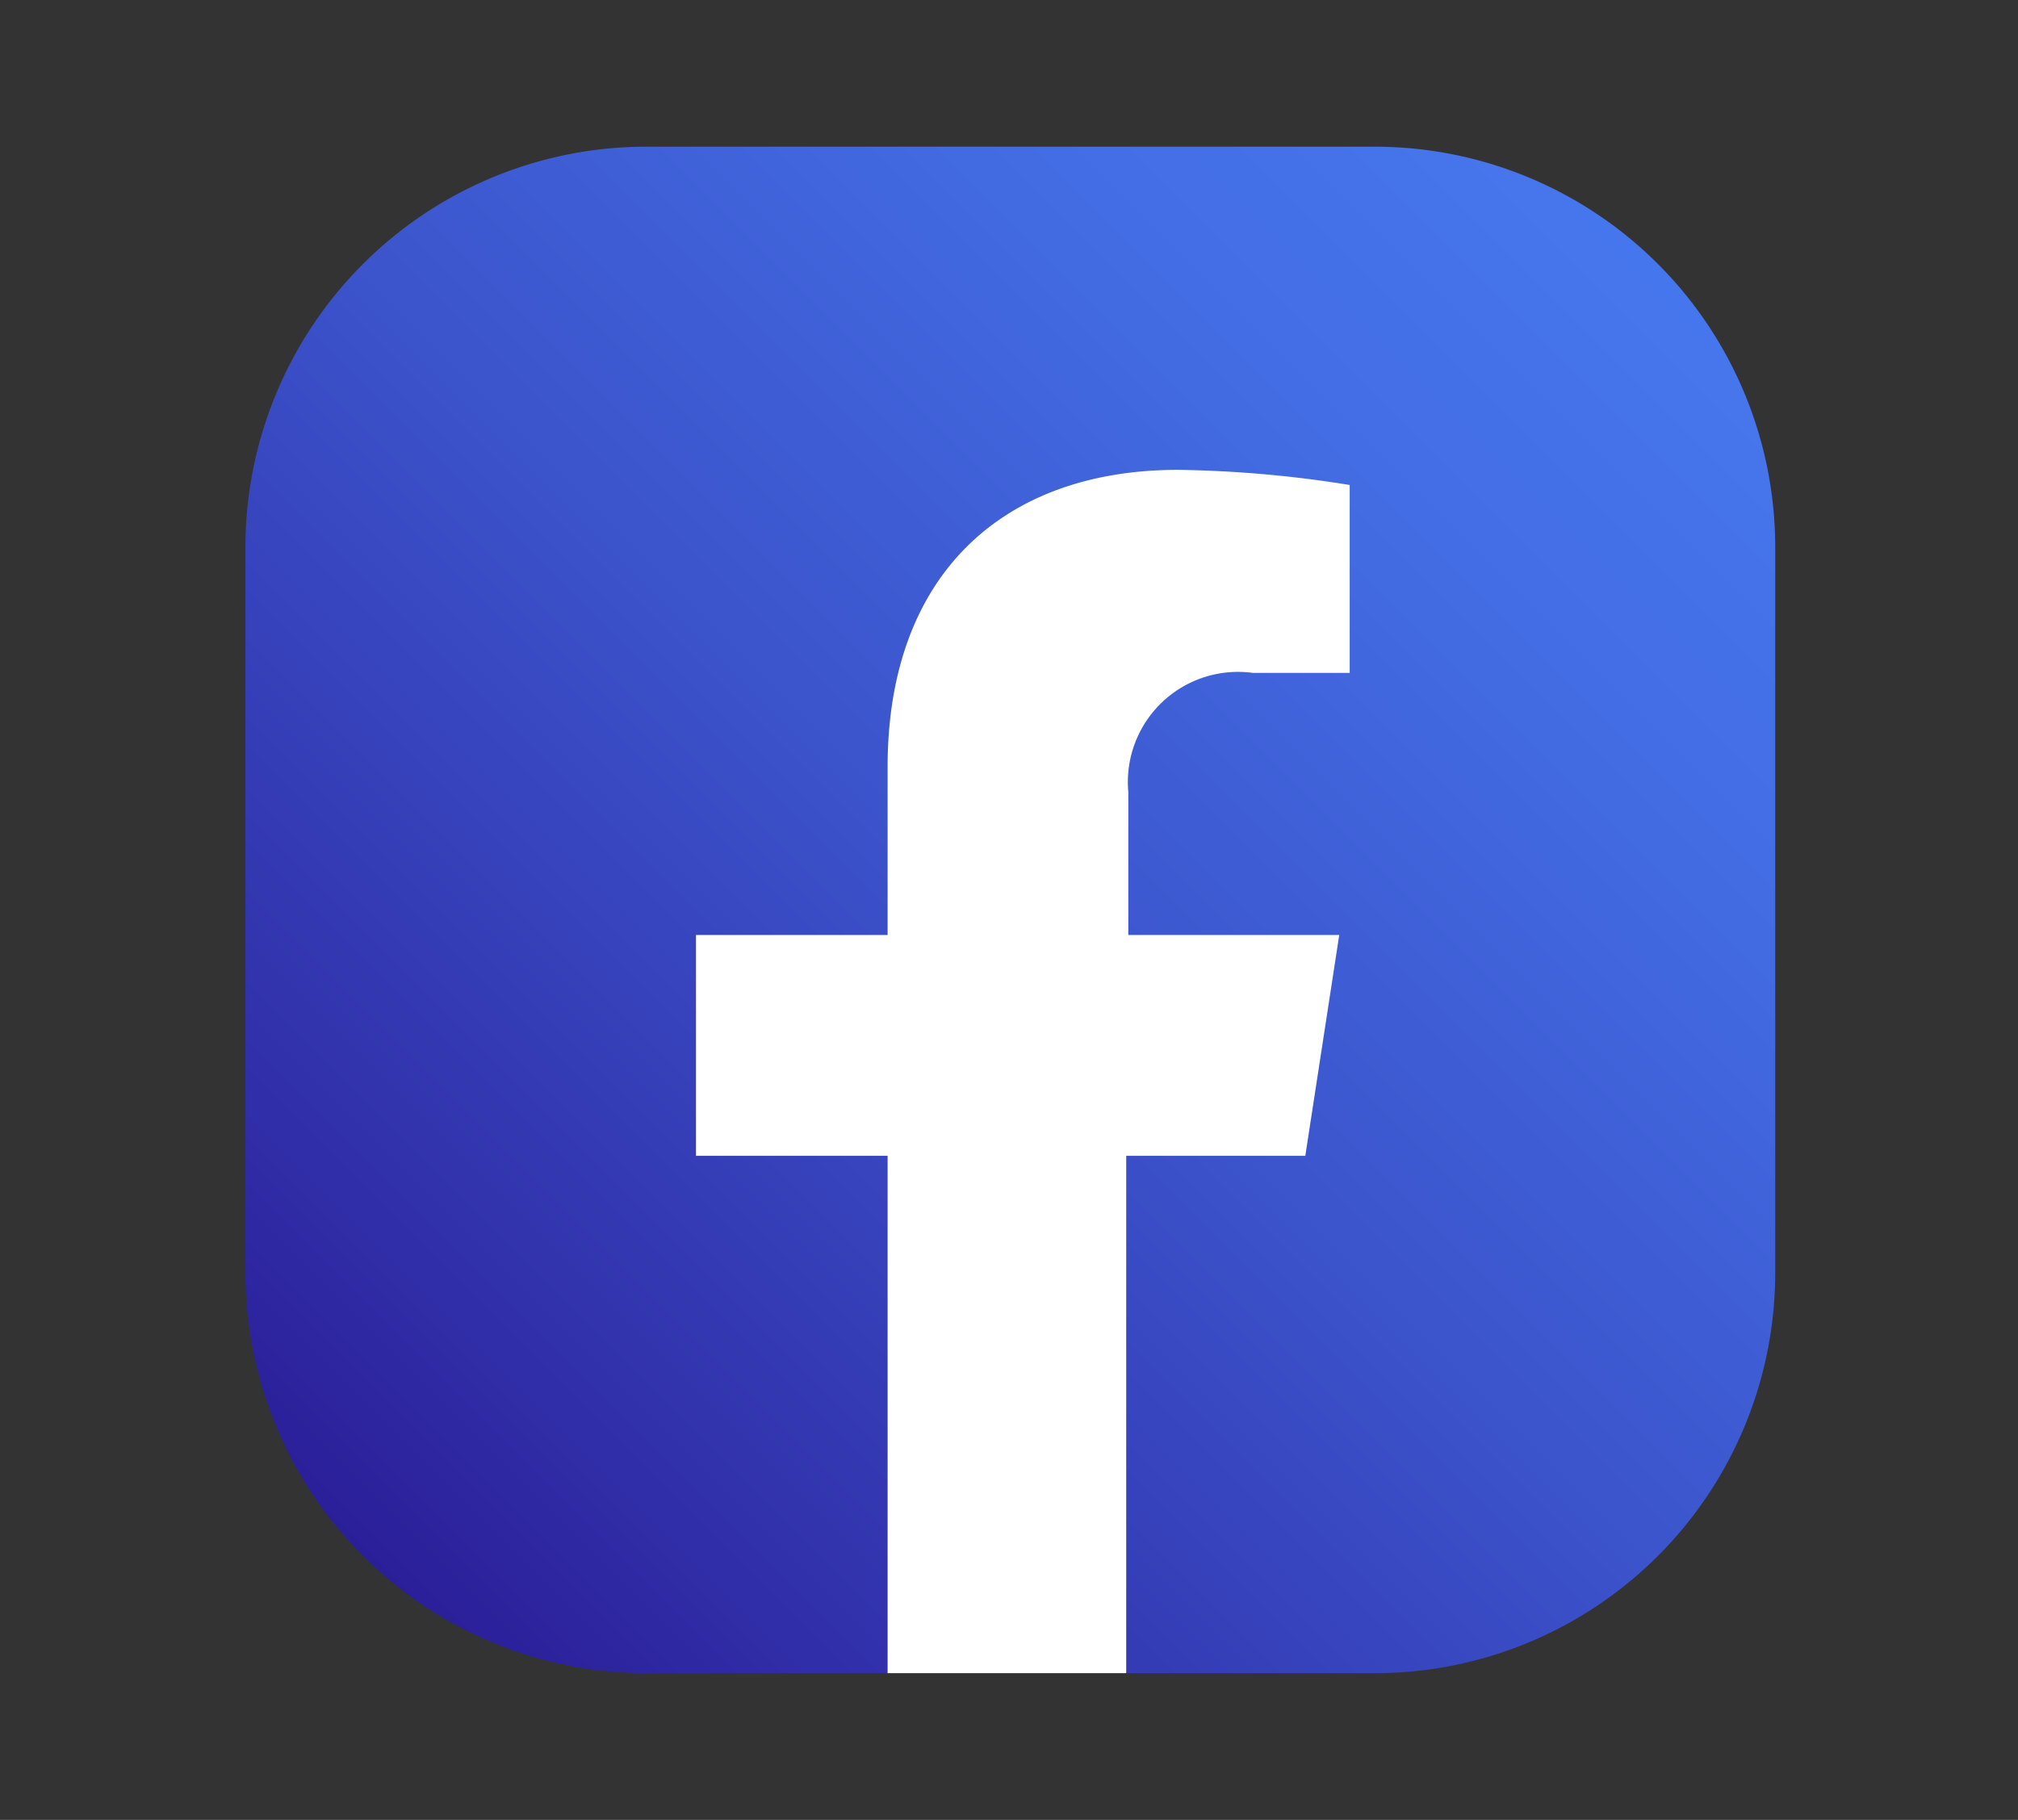
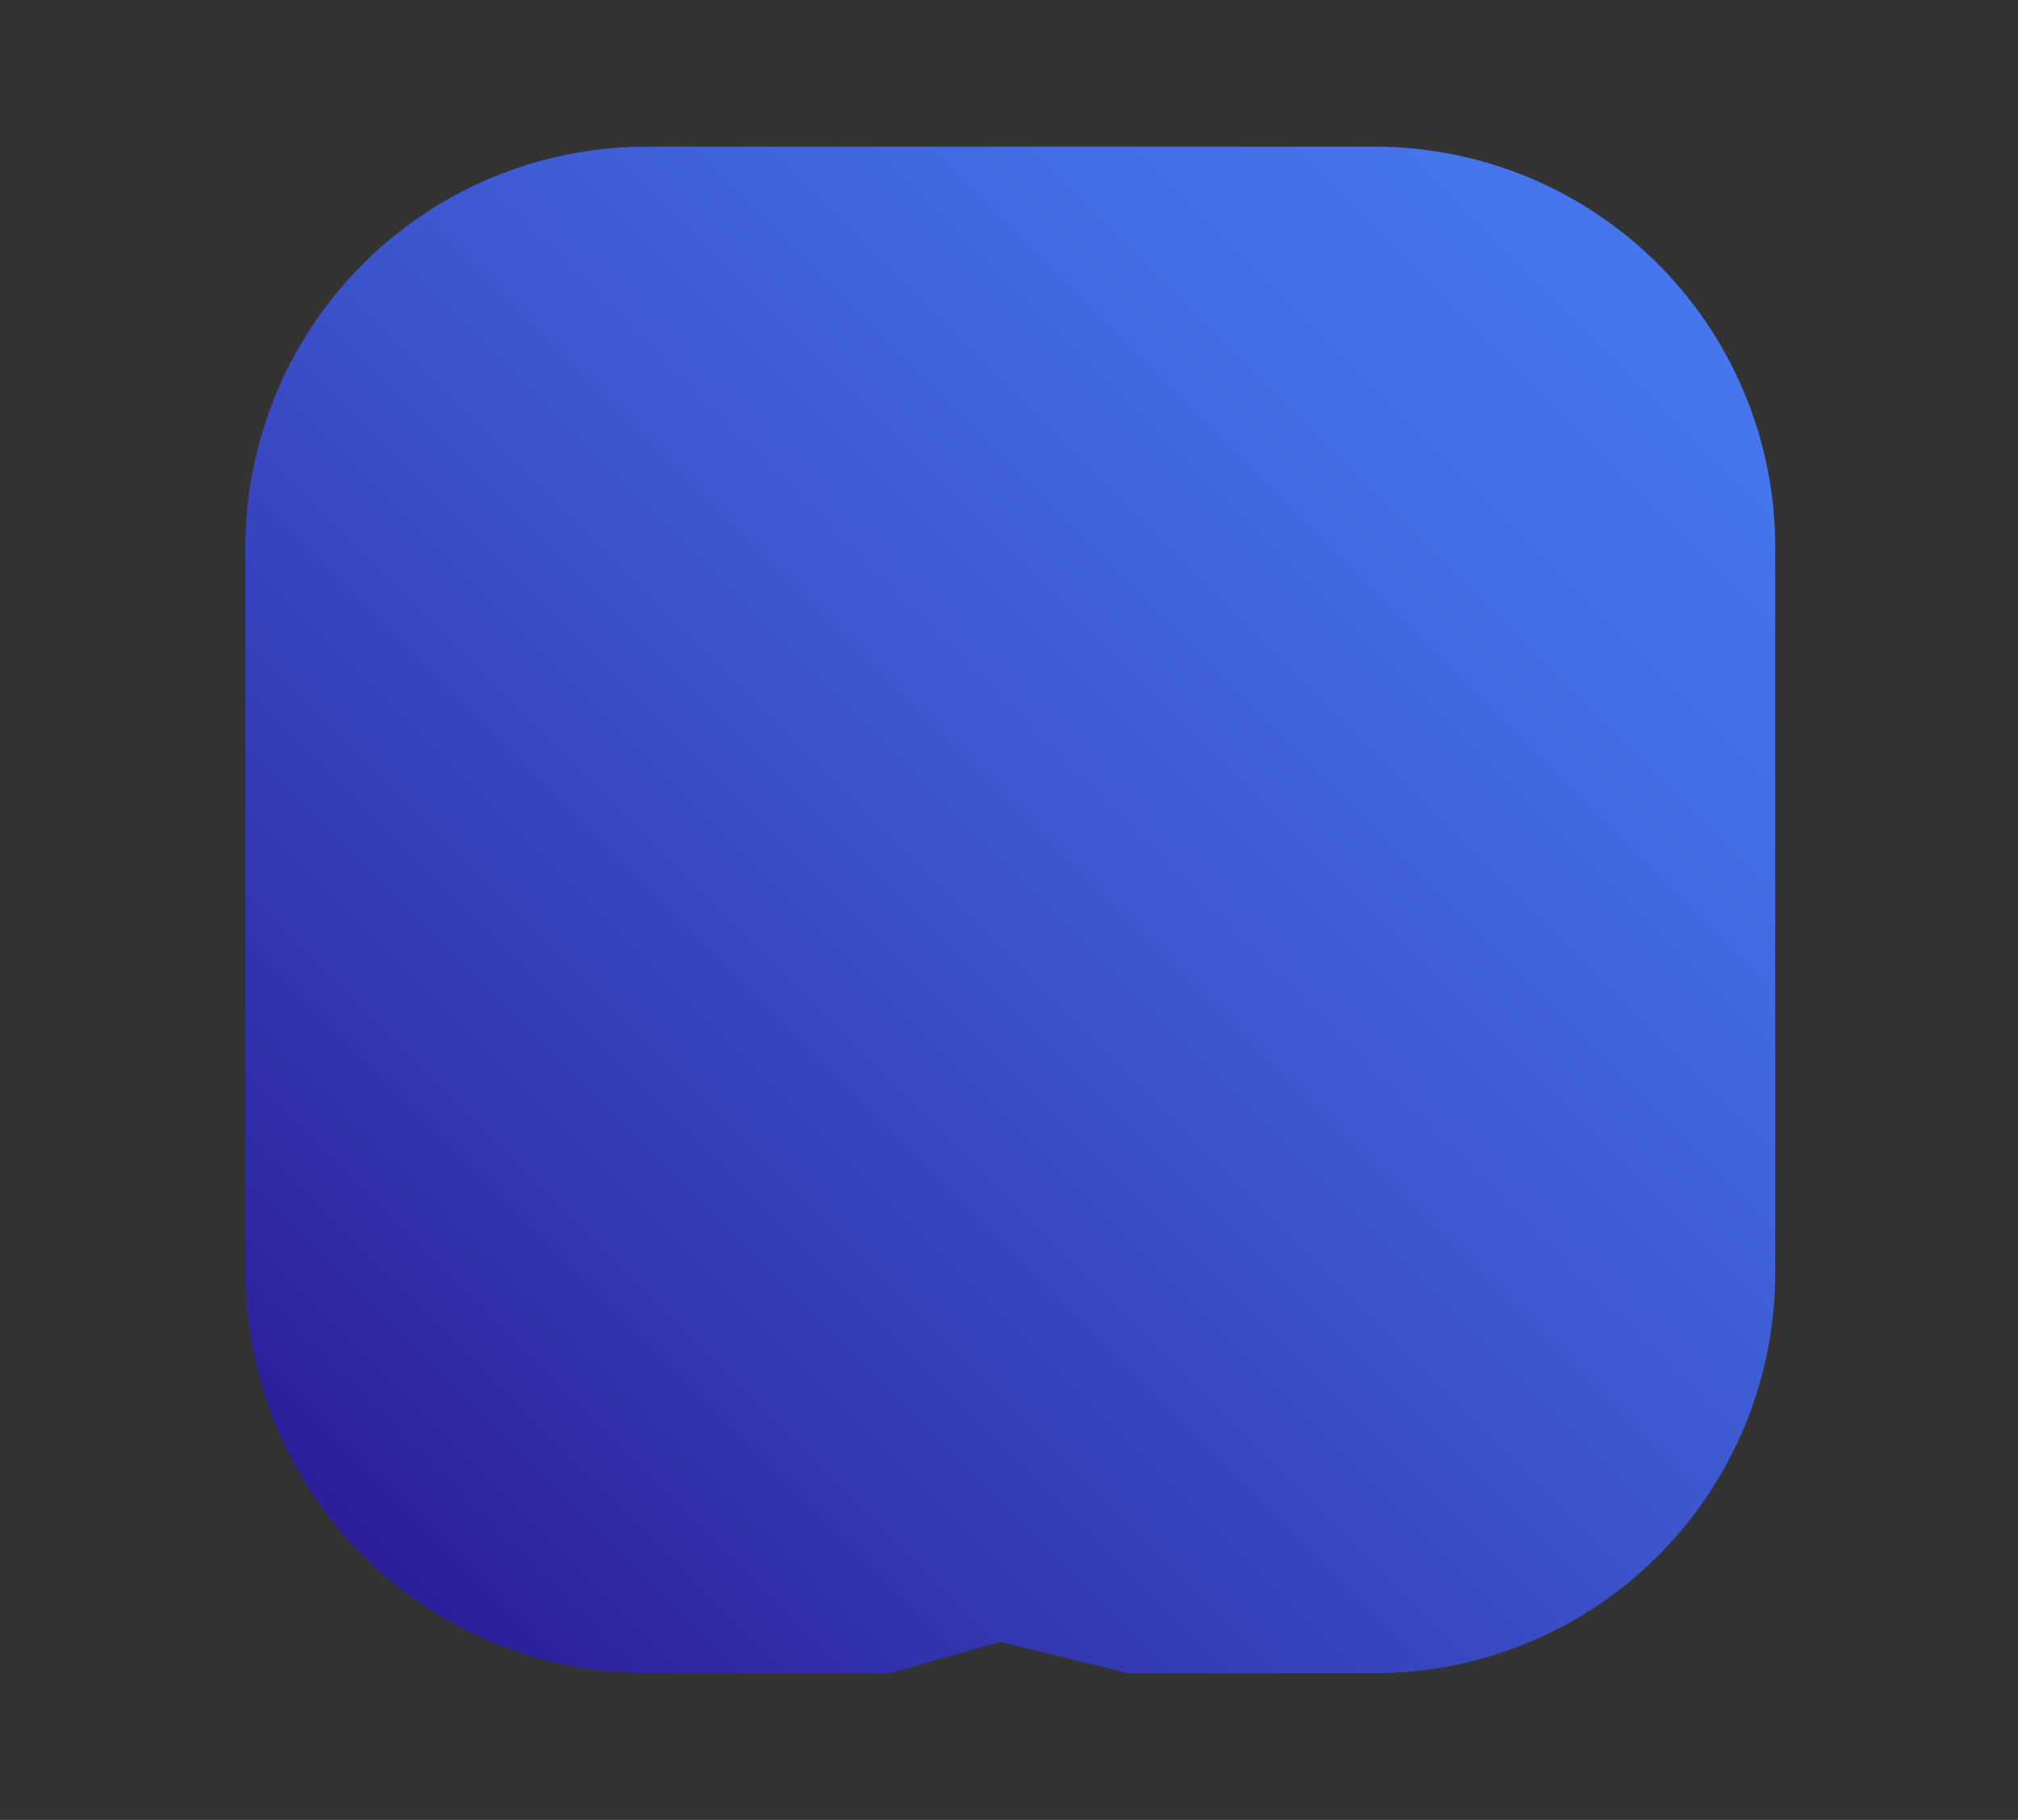
<svg xmlns="http://www.w3.org/2000/svg" viewBox="0 0 38.65 34.86">
  <rect x="0" y="0" width="38.65" height="34.86" fill="#333333" stroke="none" />
  <defs>
    <linearGradient id="linear-gradient" x1="356.26" y1="88.75" x2="381.01" y2="113.5" gradientTransform="translate(120.45 -351.2) rotate(90)" gradientUnits="userSpaceOnUse">
      <stop offset="0" stop-color="#4676ed" />
      <stop offset="0.19" stop-color="#436de4" />
      <stop offset="0.49" stop-color="#3c55cd" />
      <stop offset="0.87" stop-color="#302ea8" />
      <stop offset="1" stop-color="#2b1e99" />
    </linearGradient>
  </defs>
  <g id="ELEMENTS">
    <path d="M4.7,24.4V10.46a7.68,7.68,0,0,1,7.65-7.65h14A7.67,7.67,0,0,1,34,10.46V24.4a7.67,7.67,0,0,1-7.65,7.65H21.61l-2.45-.6-2.12.6H12.35A7.68,7.68,0,0,1,4.7,24.4Z" style="fill:url(#linear-gradient)" />
-     <path d="M25,22.14l.65-4.23H21.61V15.17A2.11,2.11,0,0,1,24,12.89h1.85V9.29A22.3,22.3,0,0,0,22.56,9C19.22,9,17,11,17,14.69v3.22H13.33v4.23H17v9.91h4.57V22.14Z" style="fill:#fff" />
  </g>
</svg>